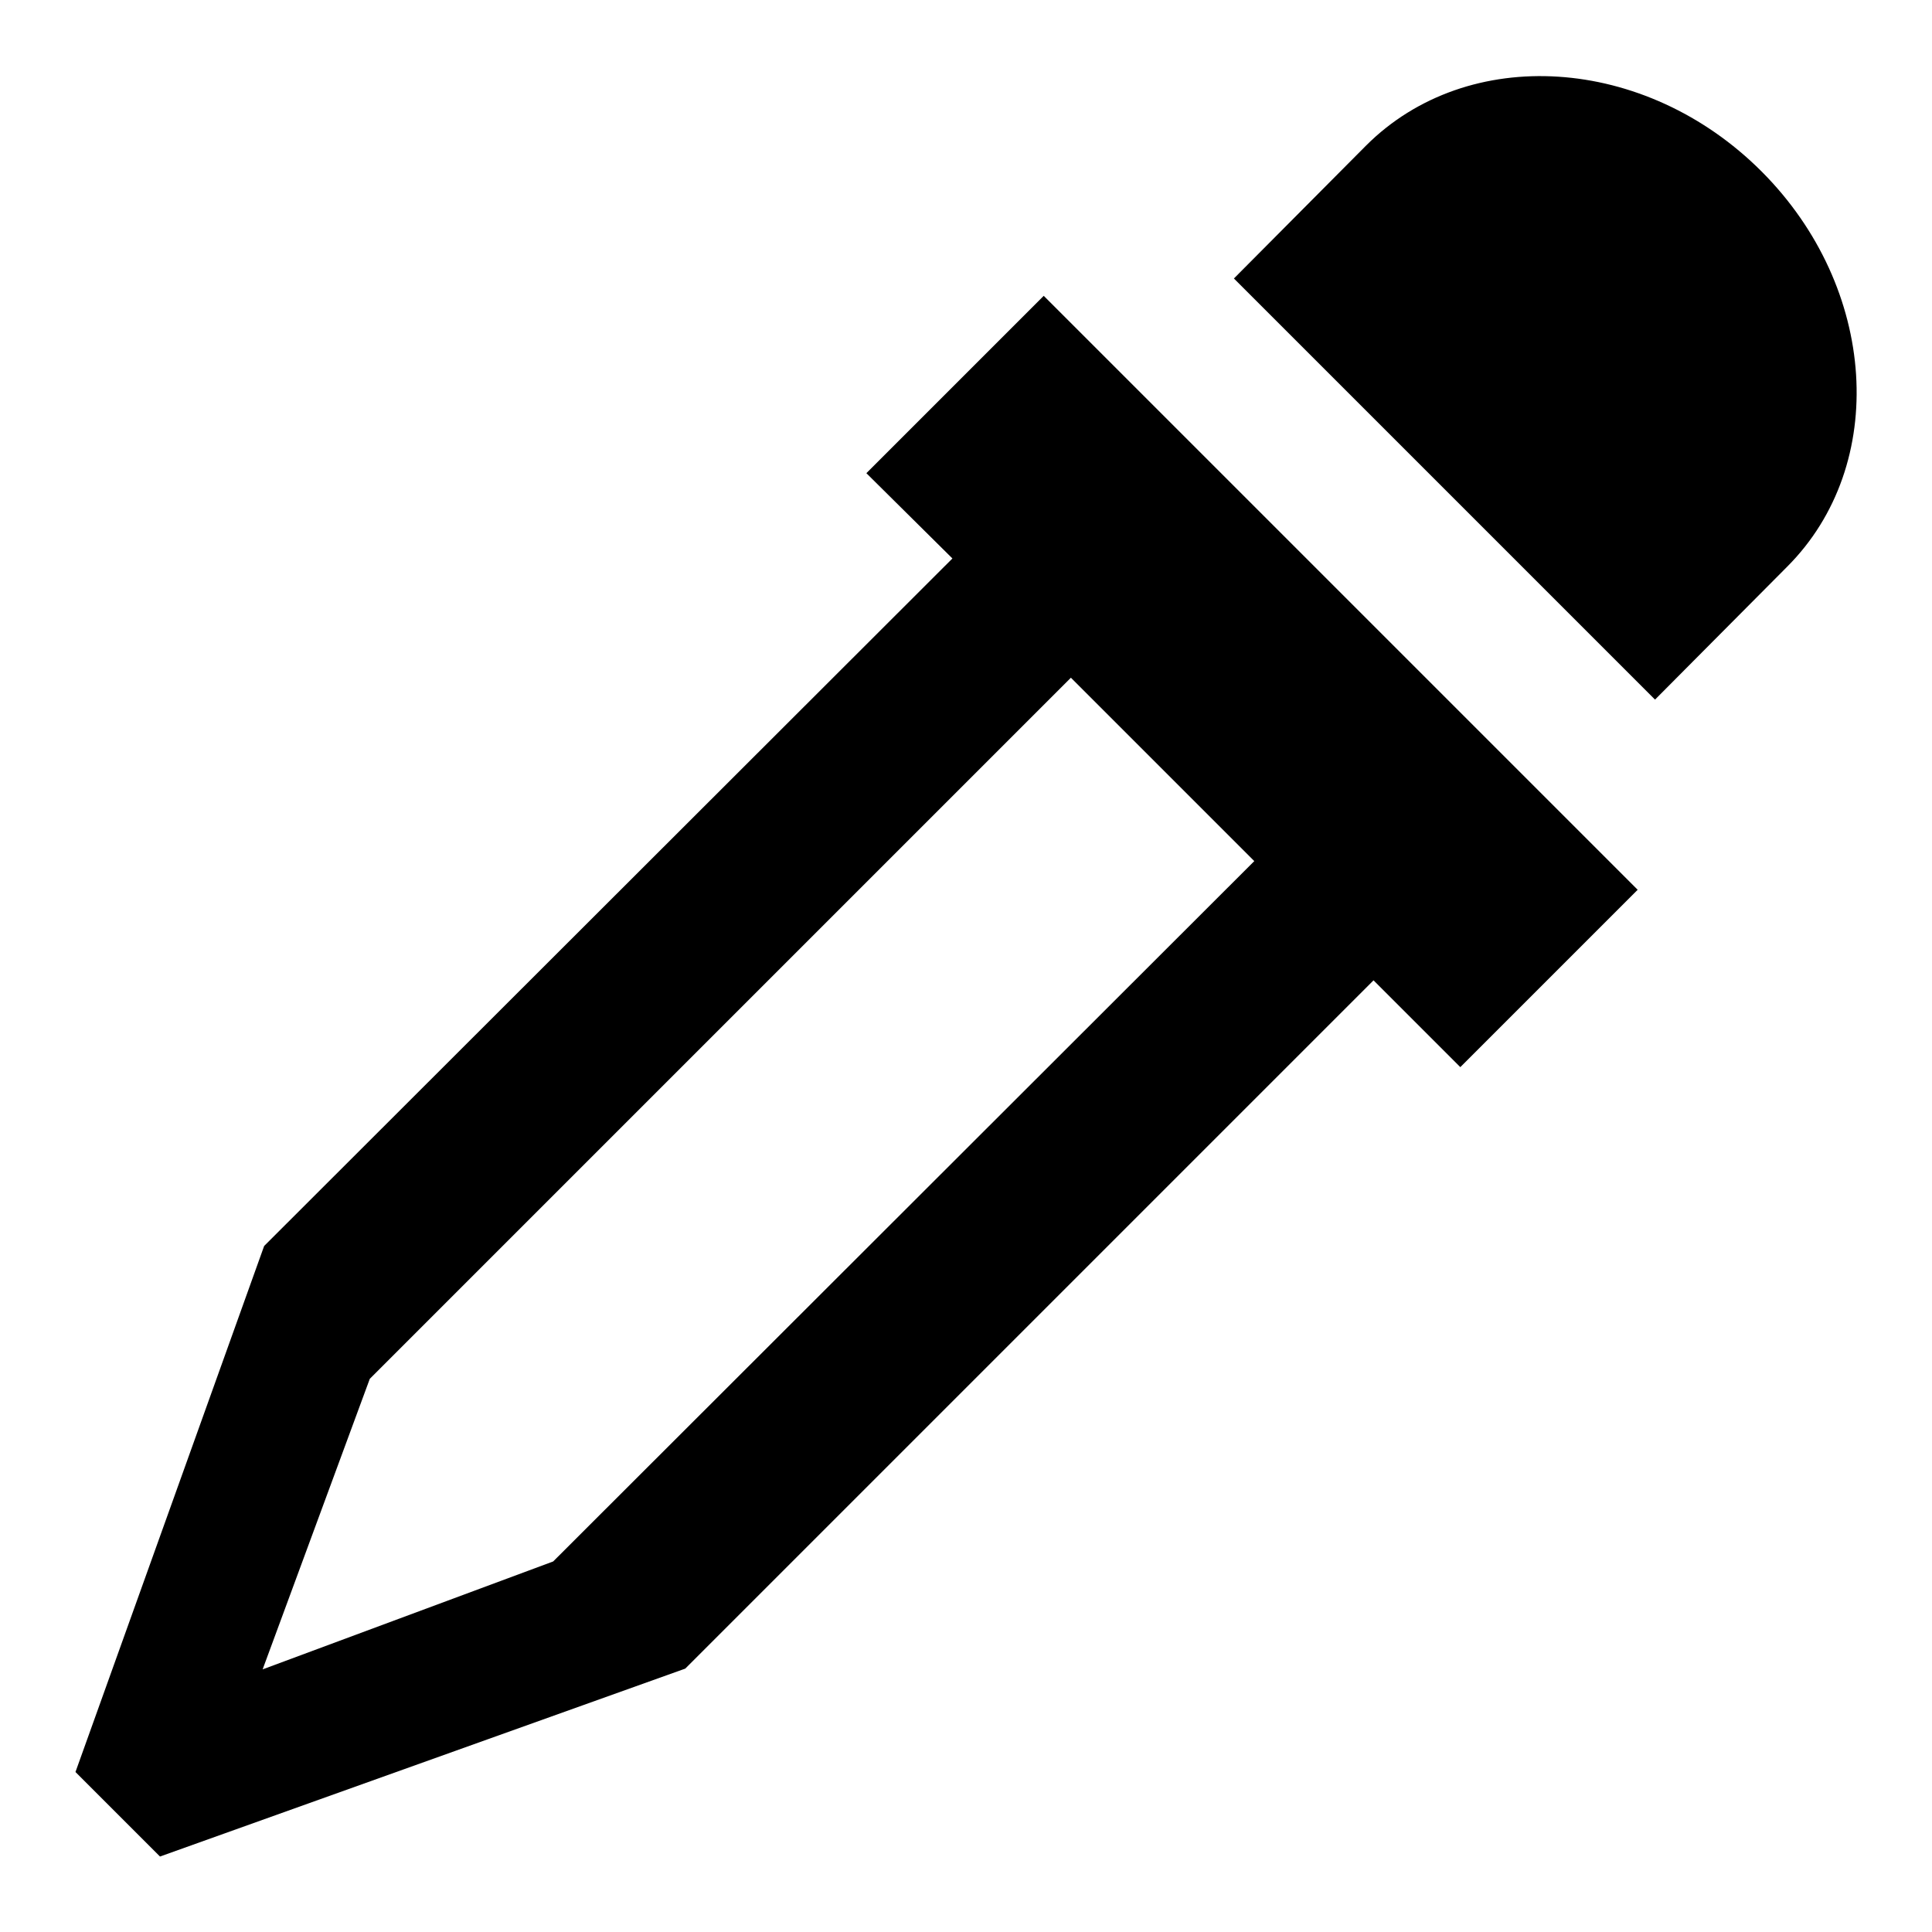
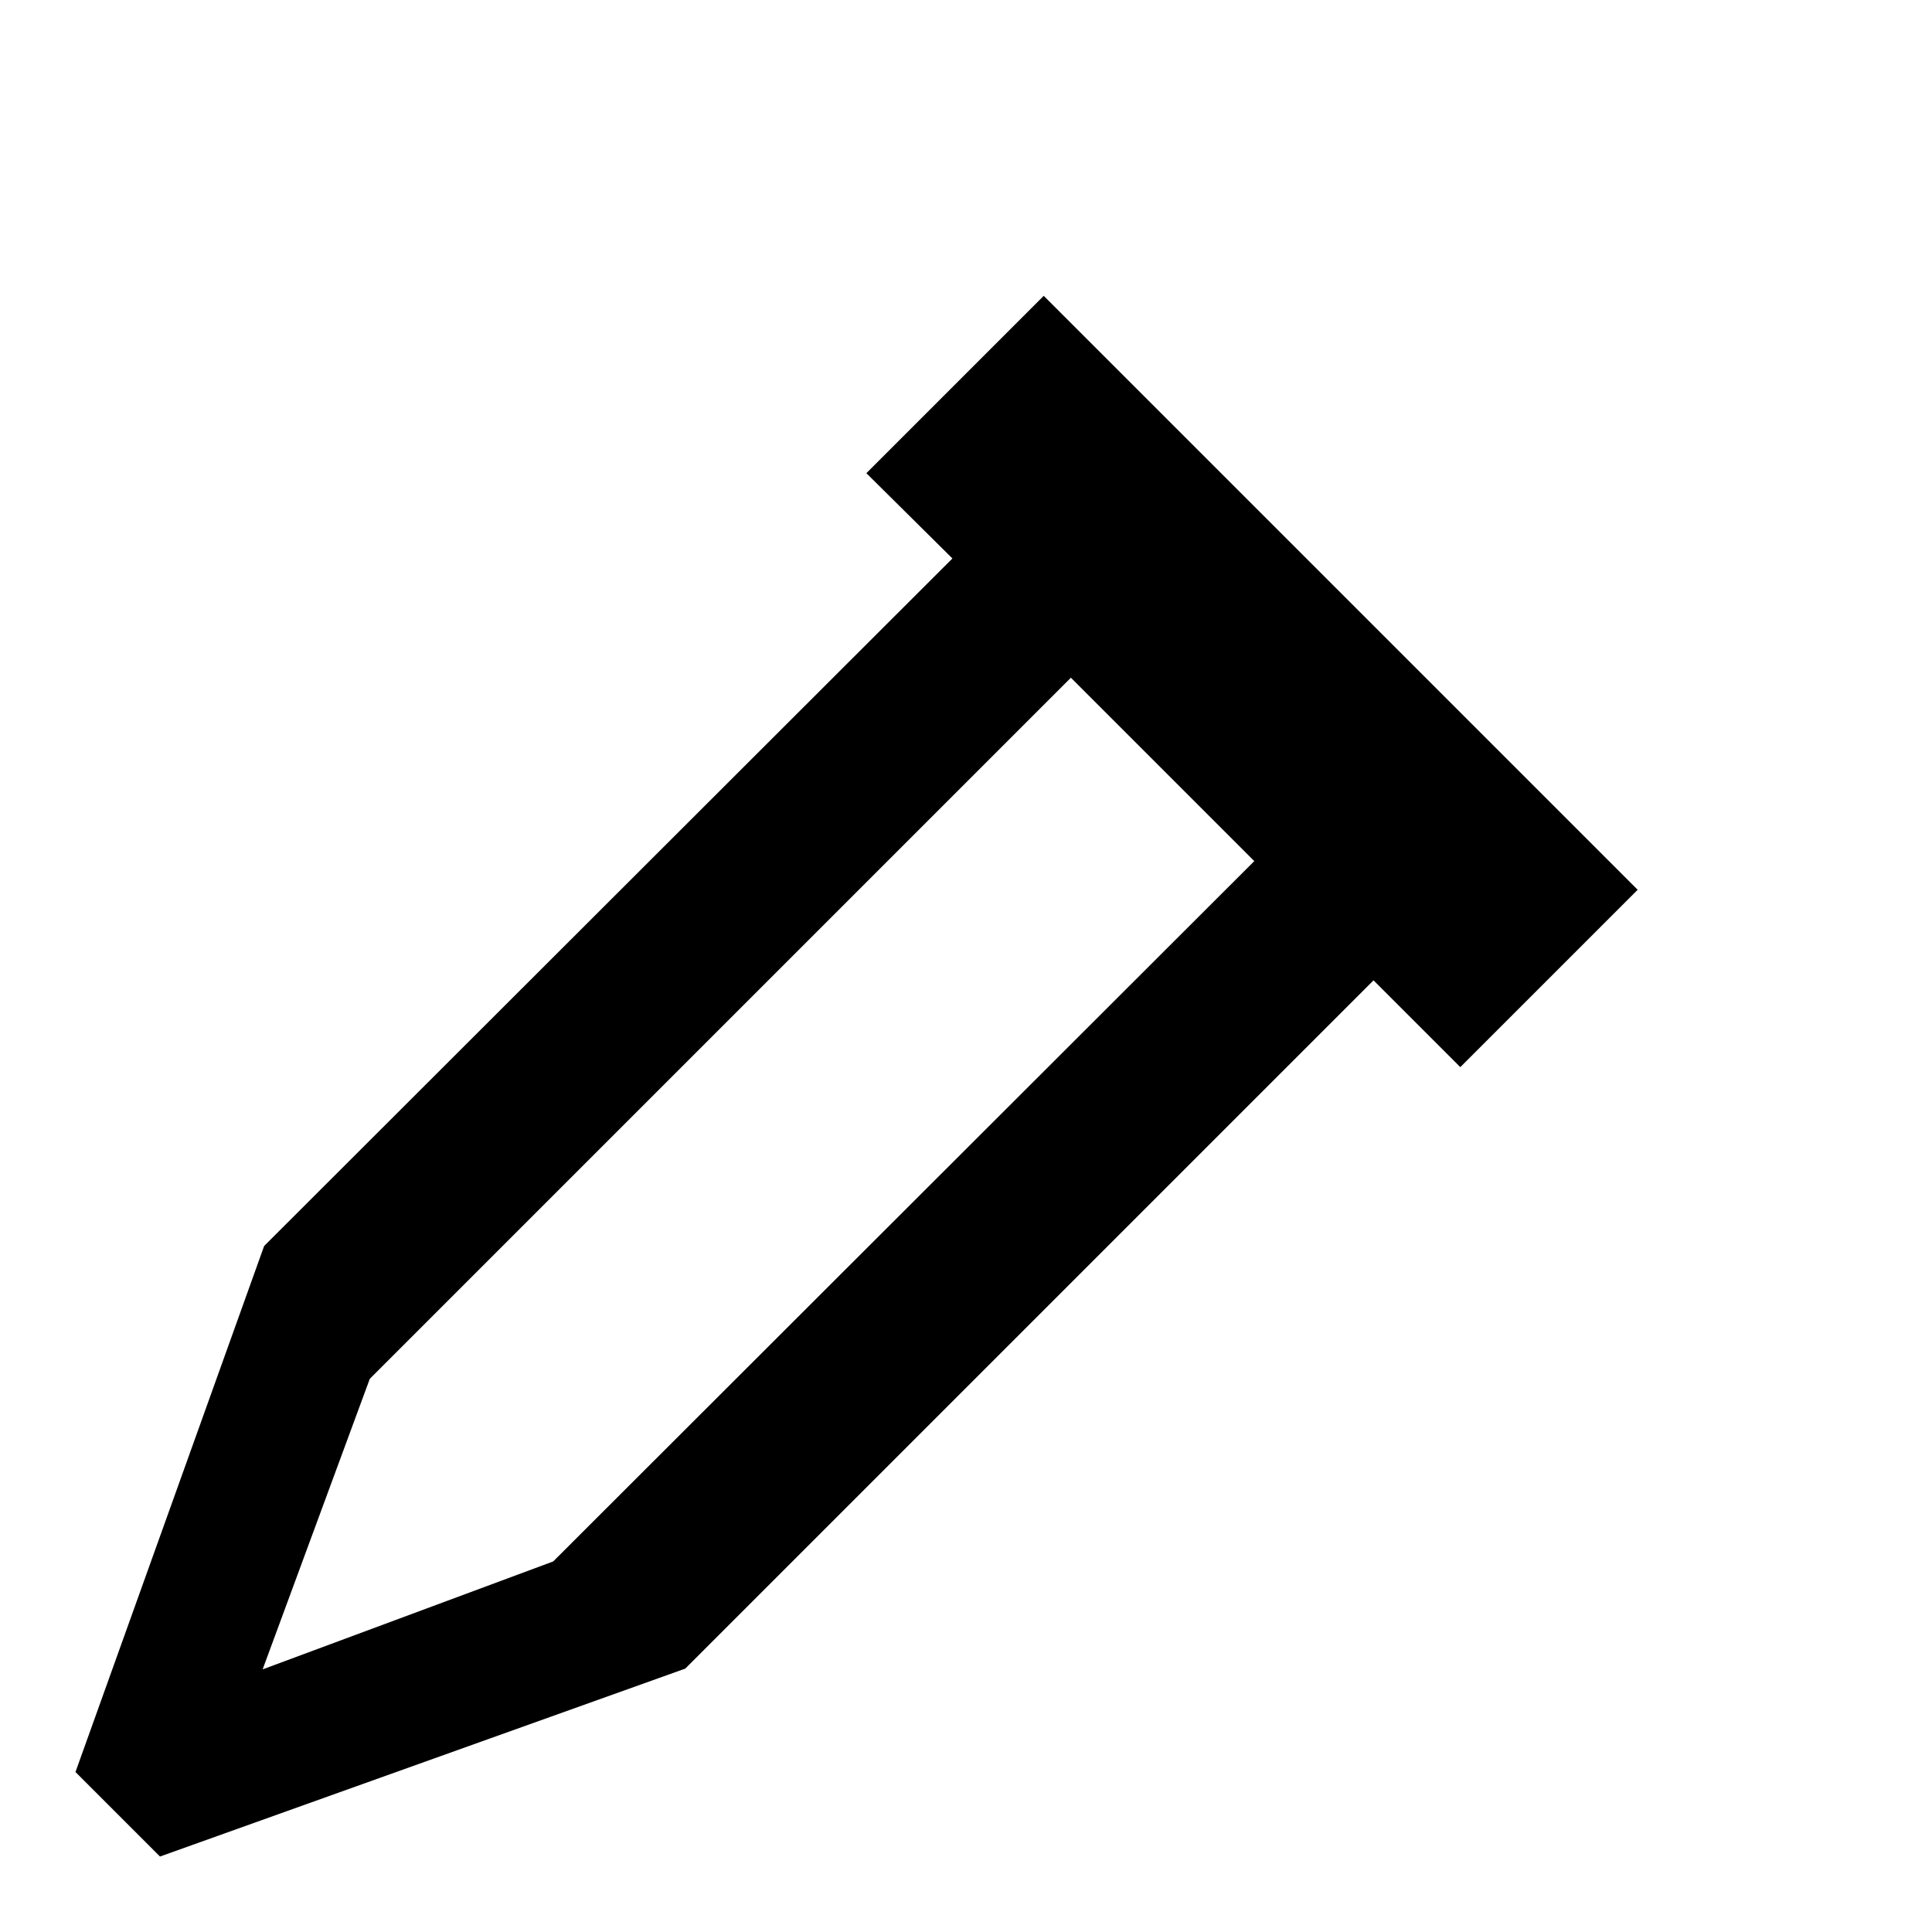
<svg xmlns="http://www.w3.org/2000/svg" version="1.1" x="0px" y="0px" viewBox="0 0 256 256" enable-background="new 0 0 256 256" xml:space="preserve">
  <g>
    <g>
-       <path fill="#000000" d="M236.8,75.1c13.5-13.5,12-37-3.4-52.4c-15.4-15.4-38.9-16.9-52.4-3.4l-17.5,17.6l55.8,55.8L236.8,75.1L236.8,75.1z" />
      <path fill="#000000" d="M90.8,221.1l91.2-91.2l11.5,11.5l23.5-23.5l-78.7-78.7l-23.5,23.5L126.2,74l-91.2,91.1L10,234.8L21.2,246L90.8,221.1L90.8,221.1z M141.9,89.8l24.3,24.3l-92.9,92.8l-38.5,14.3l14.2-38.5L141.9,89.8L141.9,89.8z" />
    </g>
  </g>
</svg>